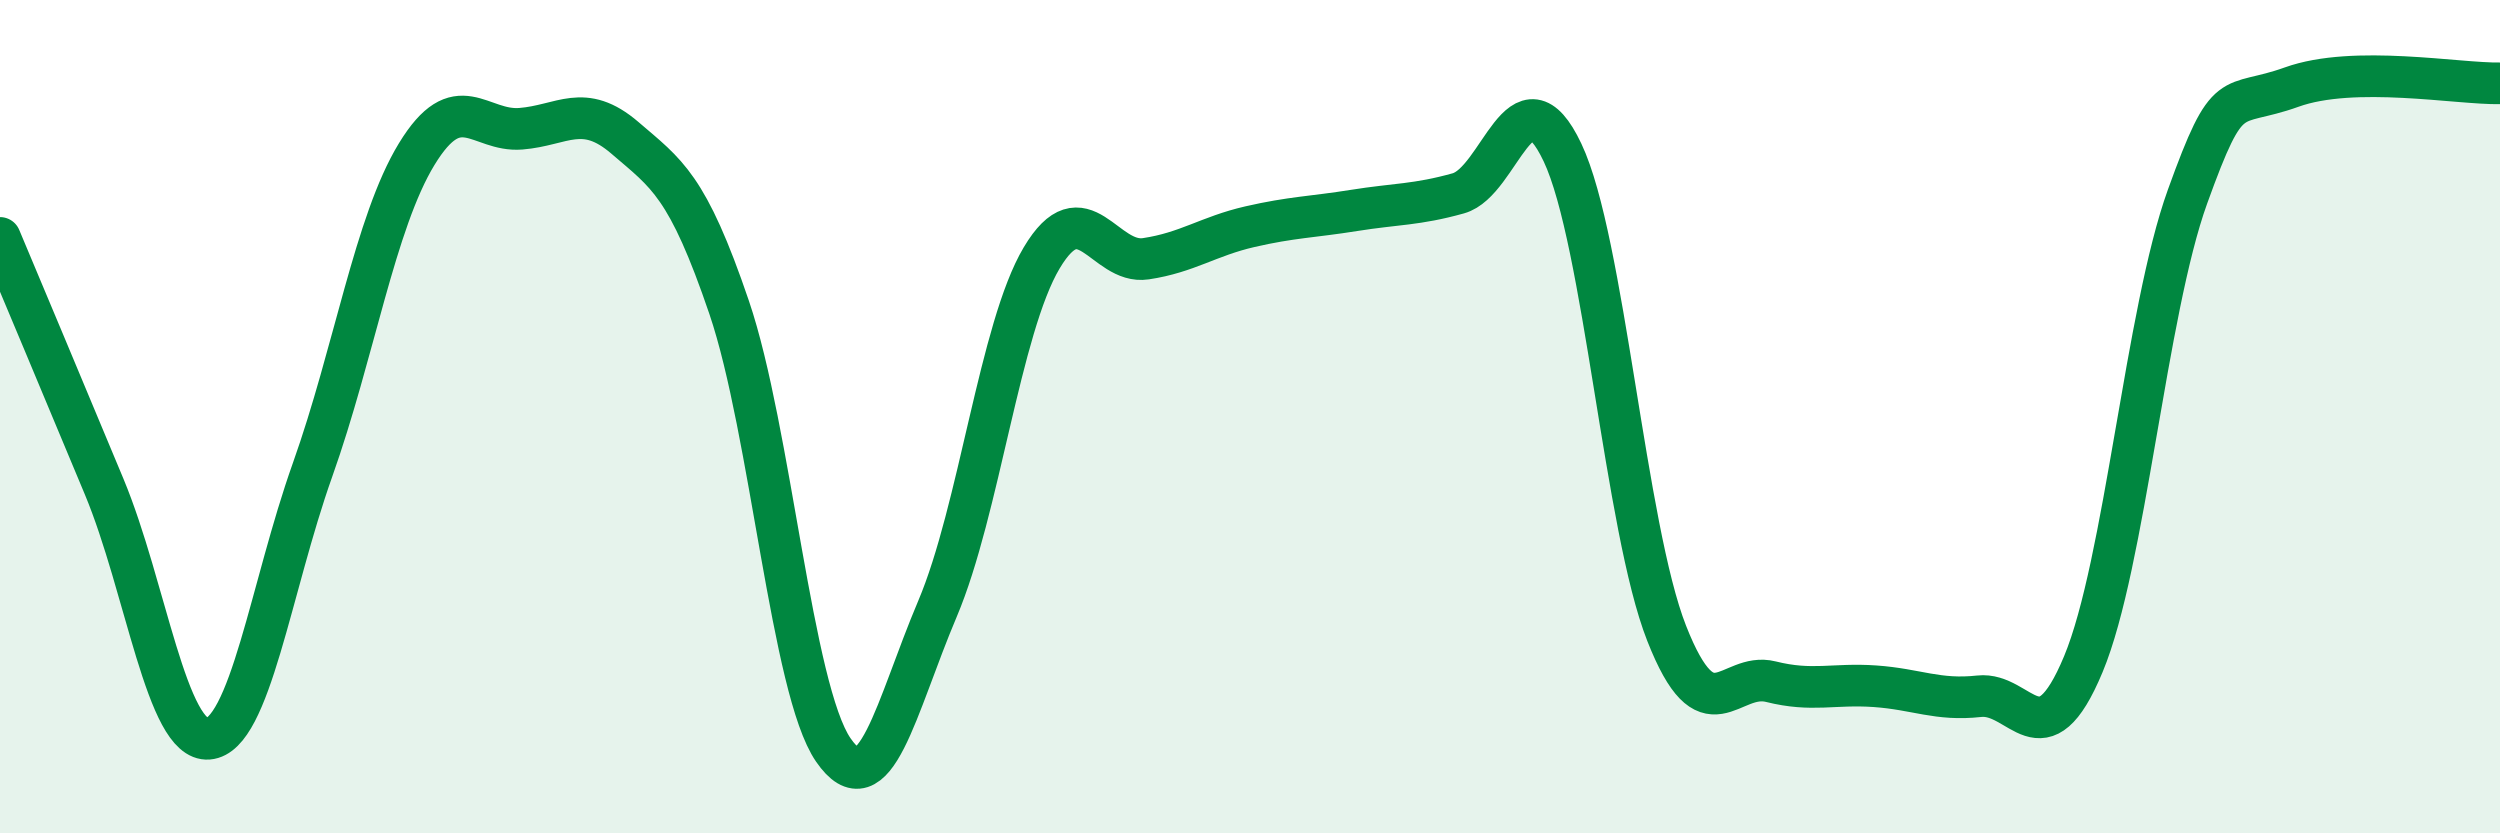
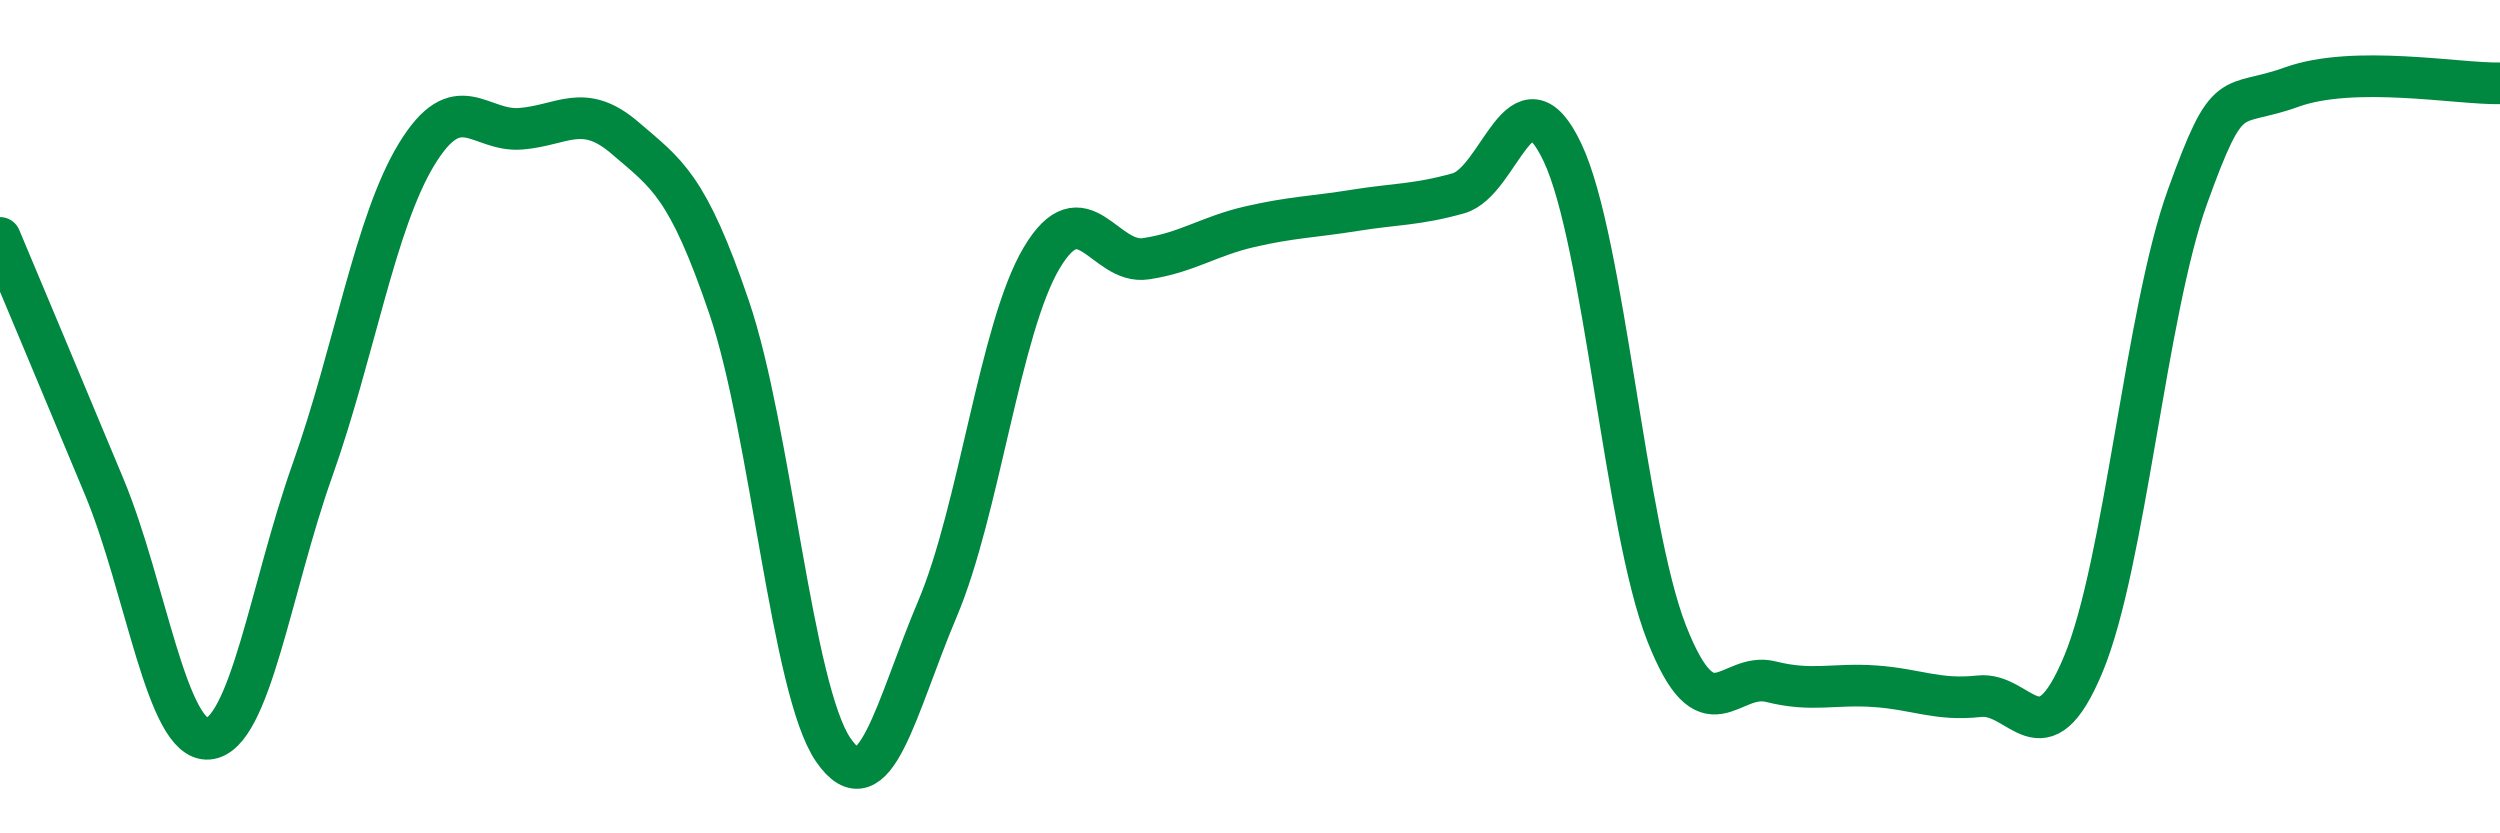
<svg xmlns="http://www.w3.org/2000/svg" width="60" height="20" viewBox="0 0 60 20">
-   <path d="M 0,5.71 C 0.5,6.9 1.5,9.28 2.5,11.68 C 3.5,14.08 4,17.81 5,17.73 C 6,17.65 6.5,14.09 7.5,11.28 C 8.5,8.47 9,5.34 10,3.7 C 11,2.06 11.5,3.17 12.5,3.09 C 13.5,3.01 14,2.45 15,3.31 C 16,4.17 16.5,4.44 17.5,7.38 C 18.5,10.32 19,16.55 20,18 C 21,19.45 21.5,16.97 22.5,14.61 C 23.5,12.25 24,7.87 25,6.19 C 26,4.51 26.5,6.36 27.5,6.21 C 28.5,6.06 29,5.67 30,5.44 C 31,5.21 31.5,5.21 32.5,5.05 C 33.5,4.89 34,4.92 35,4.64 C 36,4.36 36.5,1.55 37.5,3.66 C 38.5,5.77 39,12.66 40,15.2 C 41,17.74 41.5,16.11 42.5,16.36 C 43.5,16.61 44,16.4 45,16.47 C 46,16.54 46.5,16.82 47.5,16.71 C 48.5,16.6 49,18.34 50,15.94 C 51,13.54 51.5,7.49 52.5,4.72 C 53.5,1.95 53.5,2.63 55,2.09 C 56.5,1.55 59,2.02 60,2L60 20L0 20Z" fill="#008740" opacity="0.1" stroke-linecap="round" stroke-linejoin="round" />
  <path d="M 0,5.71 C 0.5,6.9 1.5,9.28 2.5,11.68 C 3.5,14.08 4,17.81 5,17.73 C 6,17.65 6.5,14.09 7.5,11.28 C 8.5,8.47 9,5.34 10,3.7 C 11,2.06 11.5,3.17 12.5,3.09 C 13.5,3.01 14,2.45 15,3.31 C 16,4.17 16.5,4.44 17.5,7.38 C 18.5,10.32 19,16.55 20,18 C 21,19.45 21.5,16.97 22.5,14.61 C 23.5,12.25 24,7.87 25,6.19 C 26,4.51 26.5,6.36 27.5,6.21 C 28.5,6.06 29,5.67 30,5.44 C 31,5.21 31.5,5.21 32.5,5.05 C 33.5,4.89 34,4.92 35,4.64 C 36,4.36 36.5,1.55 37.5,3.66 C 38.5,5.77 39,12.66 40,15.2 C 41,17.74 41.5,16.11 42.5,16.36 C 43.5,16.61 44,16.4 45,16.47 C 46,16.54 46.5,16.82 47.5,16.71 C 48.5,16.6 49,18.34 50,15.94 C 51,13.54 51.5,7.49 52.5,4.72 C 53.5,1.95 53.5,2.63 55,2.09 C 56.5,1.55 59,2.02 60,2" stroke="#008740" stroke-width="1" fill="none" stroke-linecap="round" stroke-linejoin="round" />
</svg>